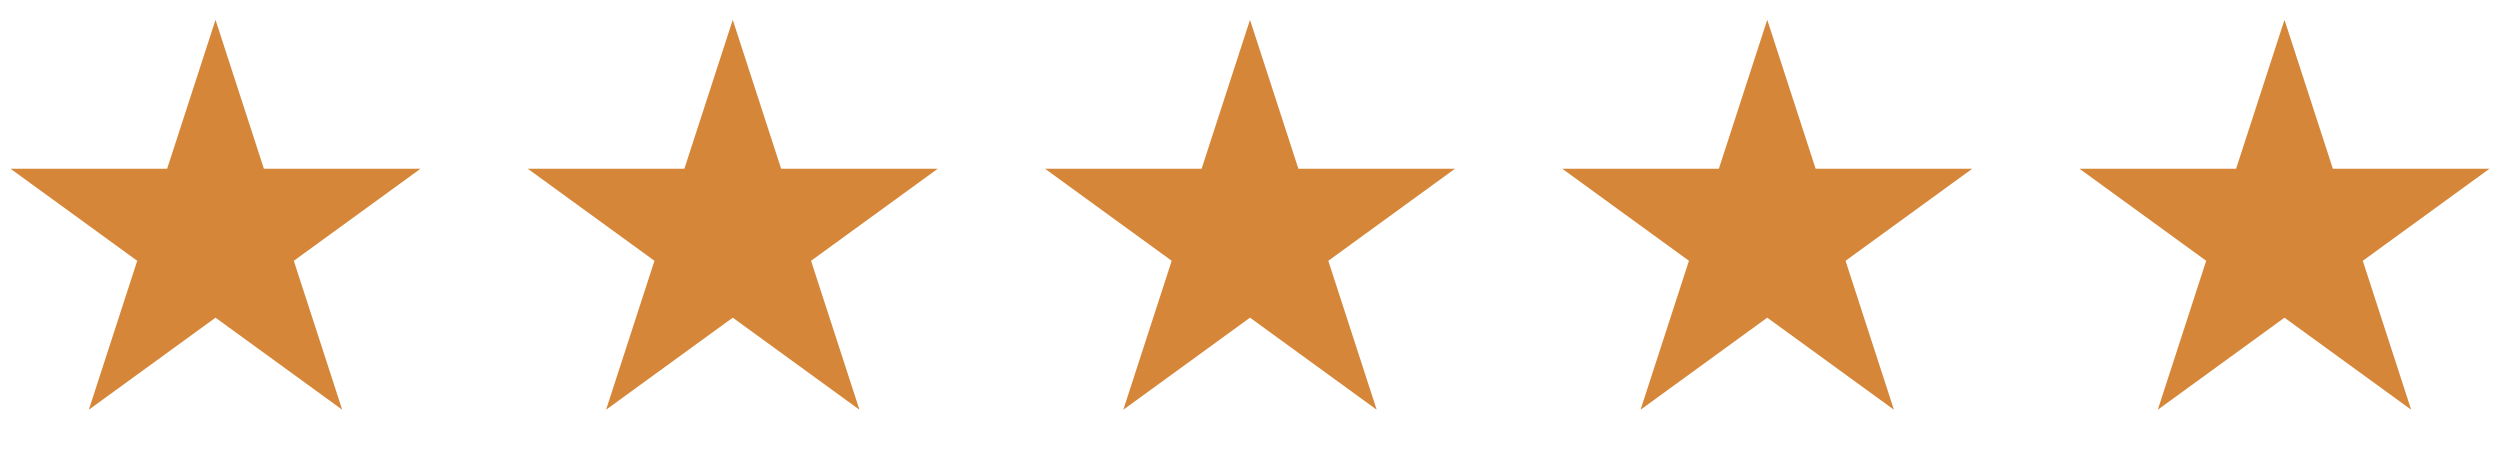
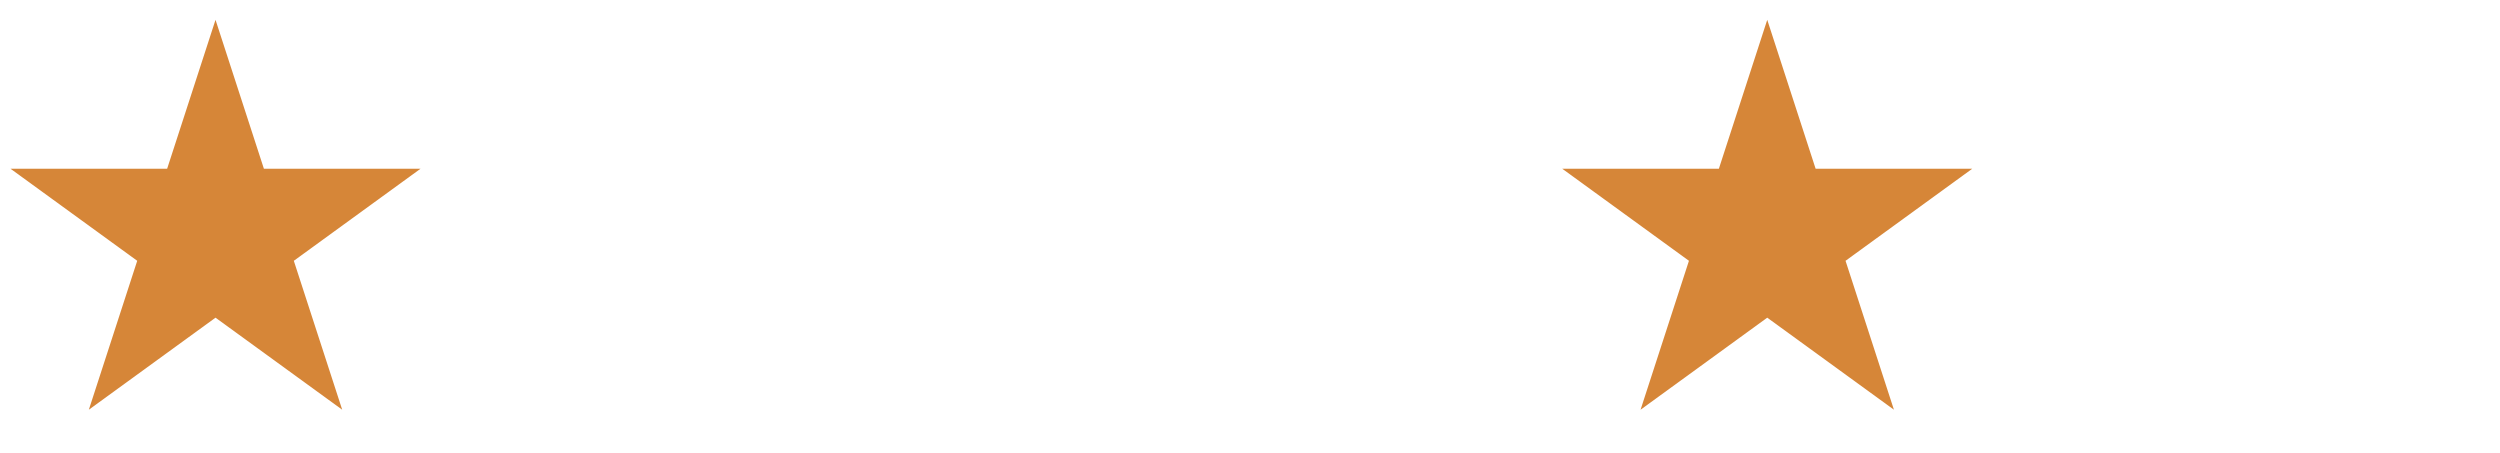
<svg xmlns="http://www.w3.org/2000/svg" width="116" height="21" viewBox="0 0 116 21" fill="none">
  <path d="M10 0.92L12.245 7.83H19.511L13.633 12.101L15.878 19.011L10 14.74L4.122 19.011L6.367 12.101L0.489 7.83H7.755L10 0.92Z" fill="#D68638" />
-   <path d="M34 0.92L36.245 7.83H43.511L37.633 12.101L39.878 19.011L34 14.74L28.122 19.011L30.367 12.101L24.489 7.83H31.755L34 0.92Z" fill="#D68638" />
-   <path d="M58 0.92L60.245 7.83H67.511L61.633 12.101L63.878 19.011L58 14.74L52.122 19.011L54.367 12.101L48.489 7.83H55.755L58 0.92Z" fill="#D68638" />
  <path d="M82 0.92L84.245 7.83H91.511L85.633 12.101L87.878 19.011L82 14.74L76.122 19.011L78.367 12.101L72.489 7.83H79.755L82 0.92Z" fill="#D68638" />
-   <path d="M106 0.92L108.245 7.83H115.511L109.633 12.101L111.878 19.011L106 14.74L100.122 19.011L102.367 12.101L96.489 7.83H103.755L106 0.92Z" fill="#D68638" />
</svg>